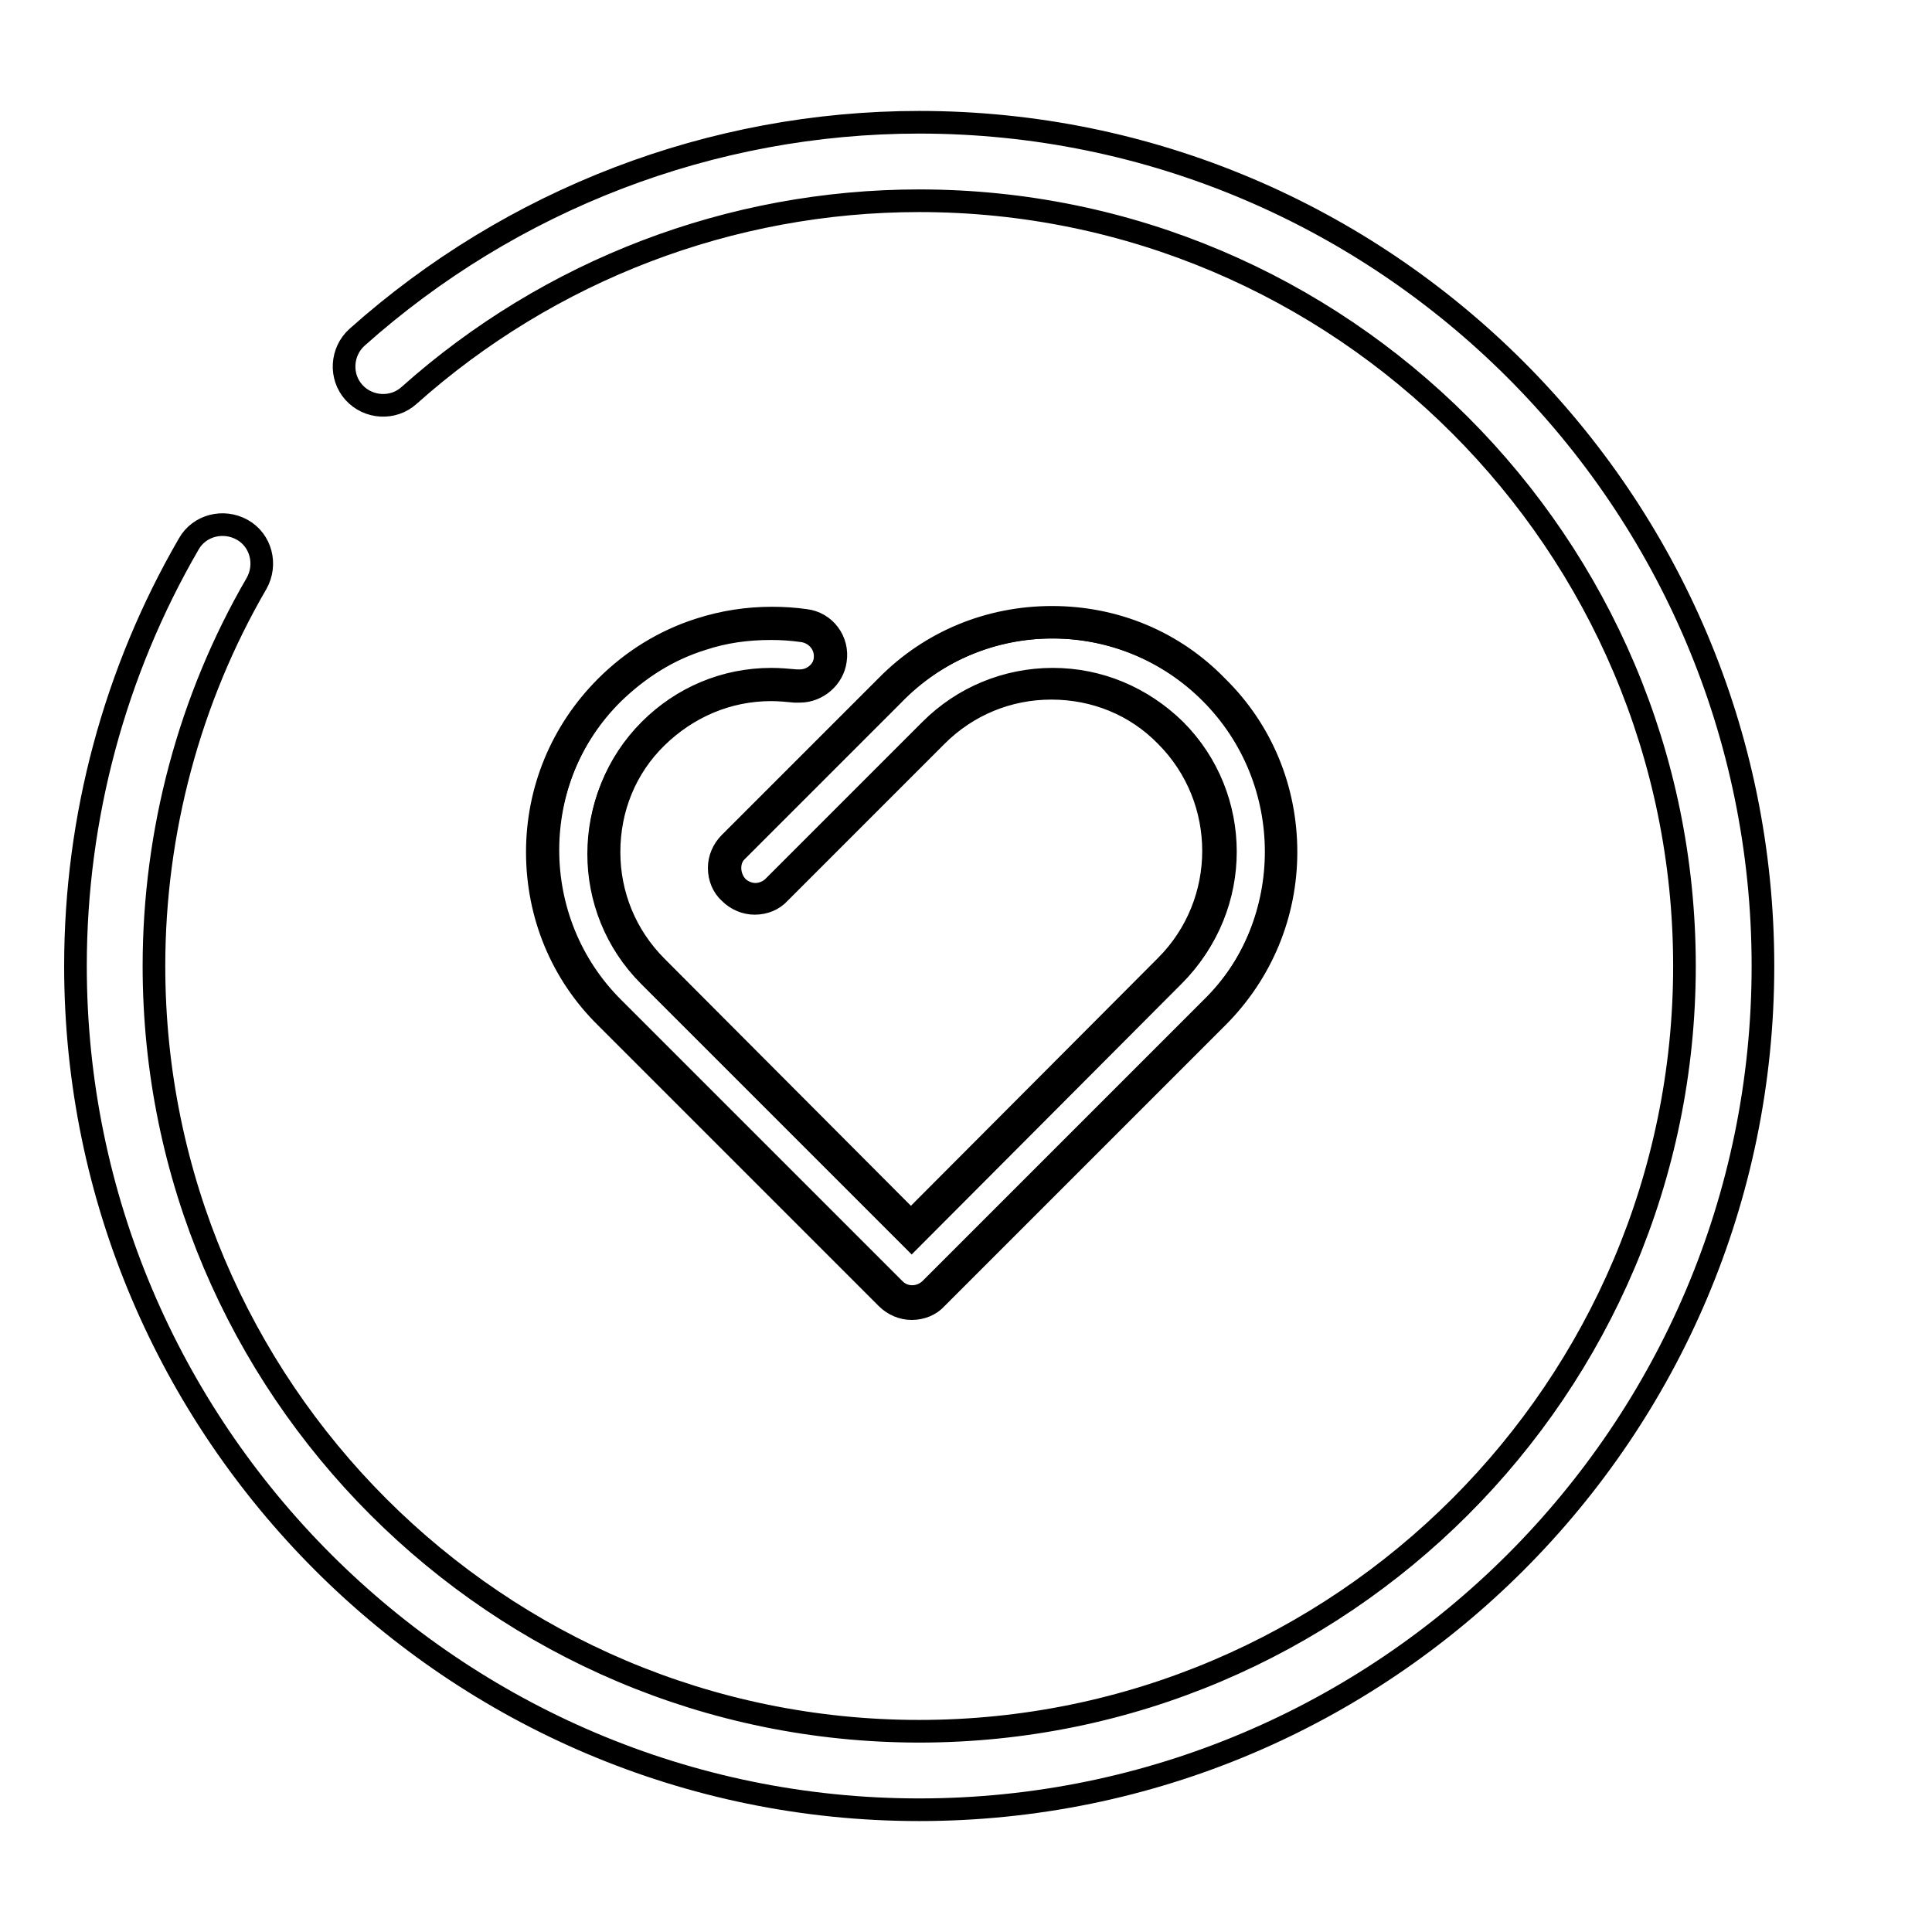
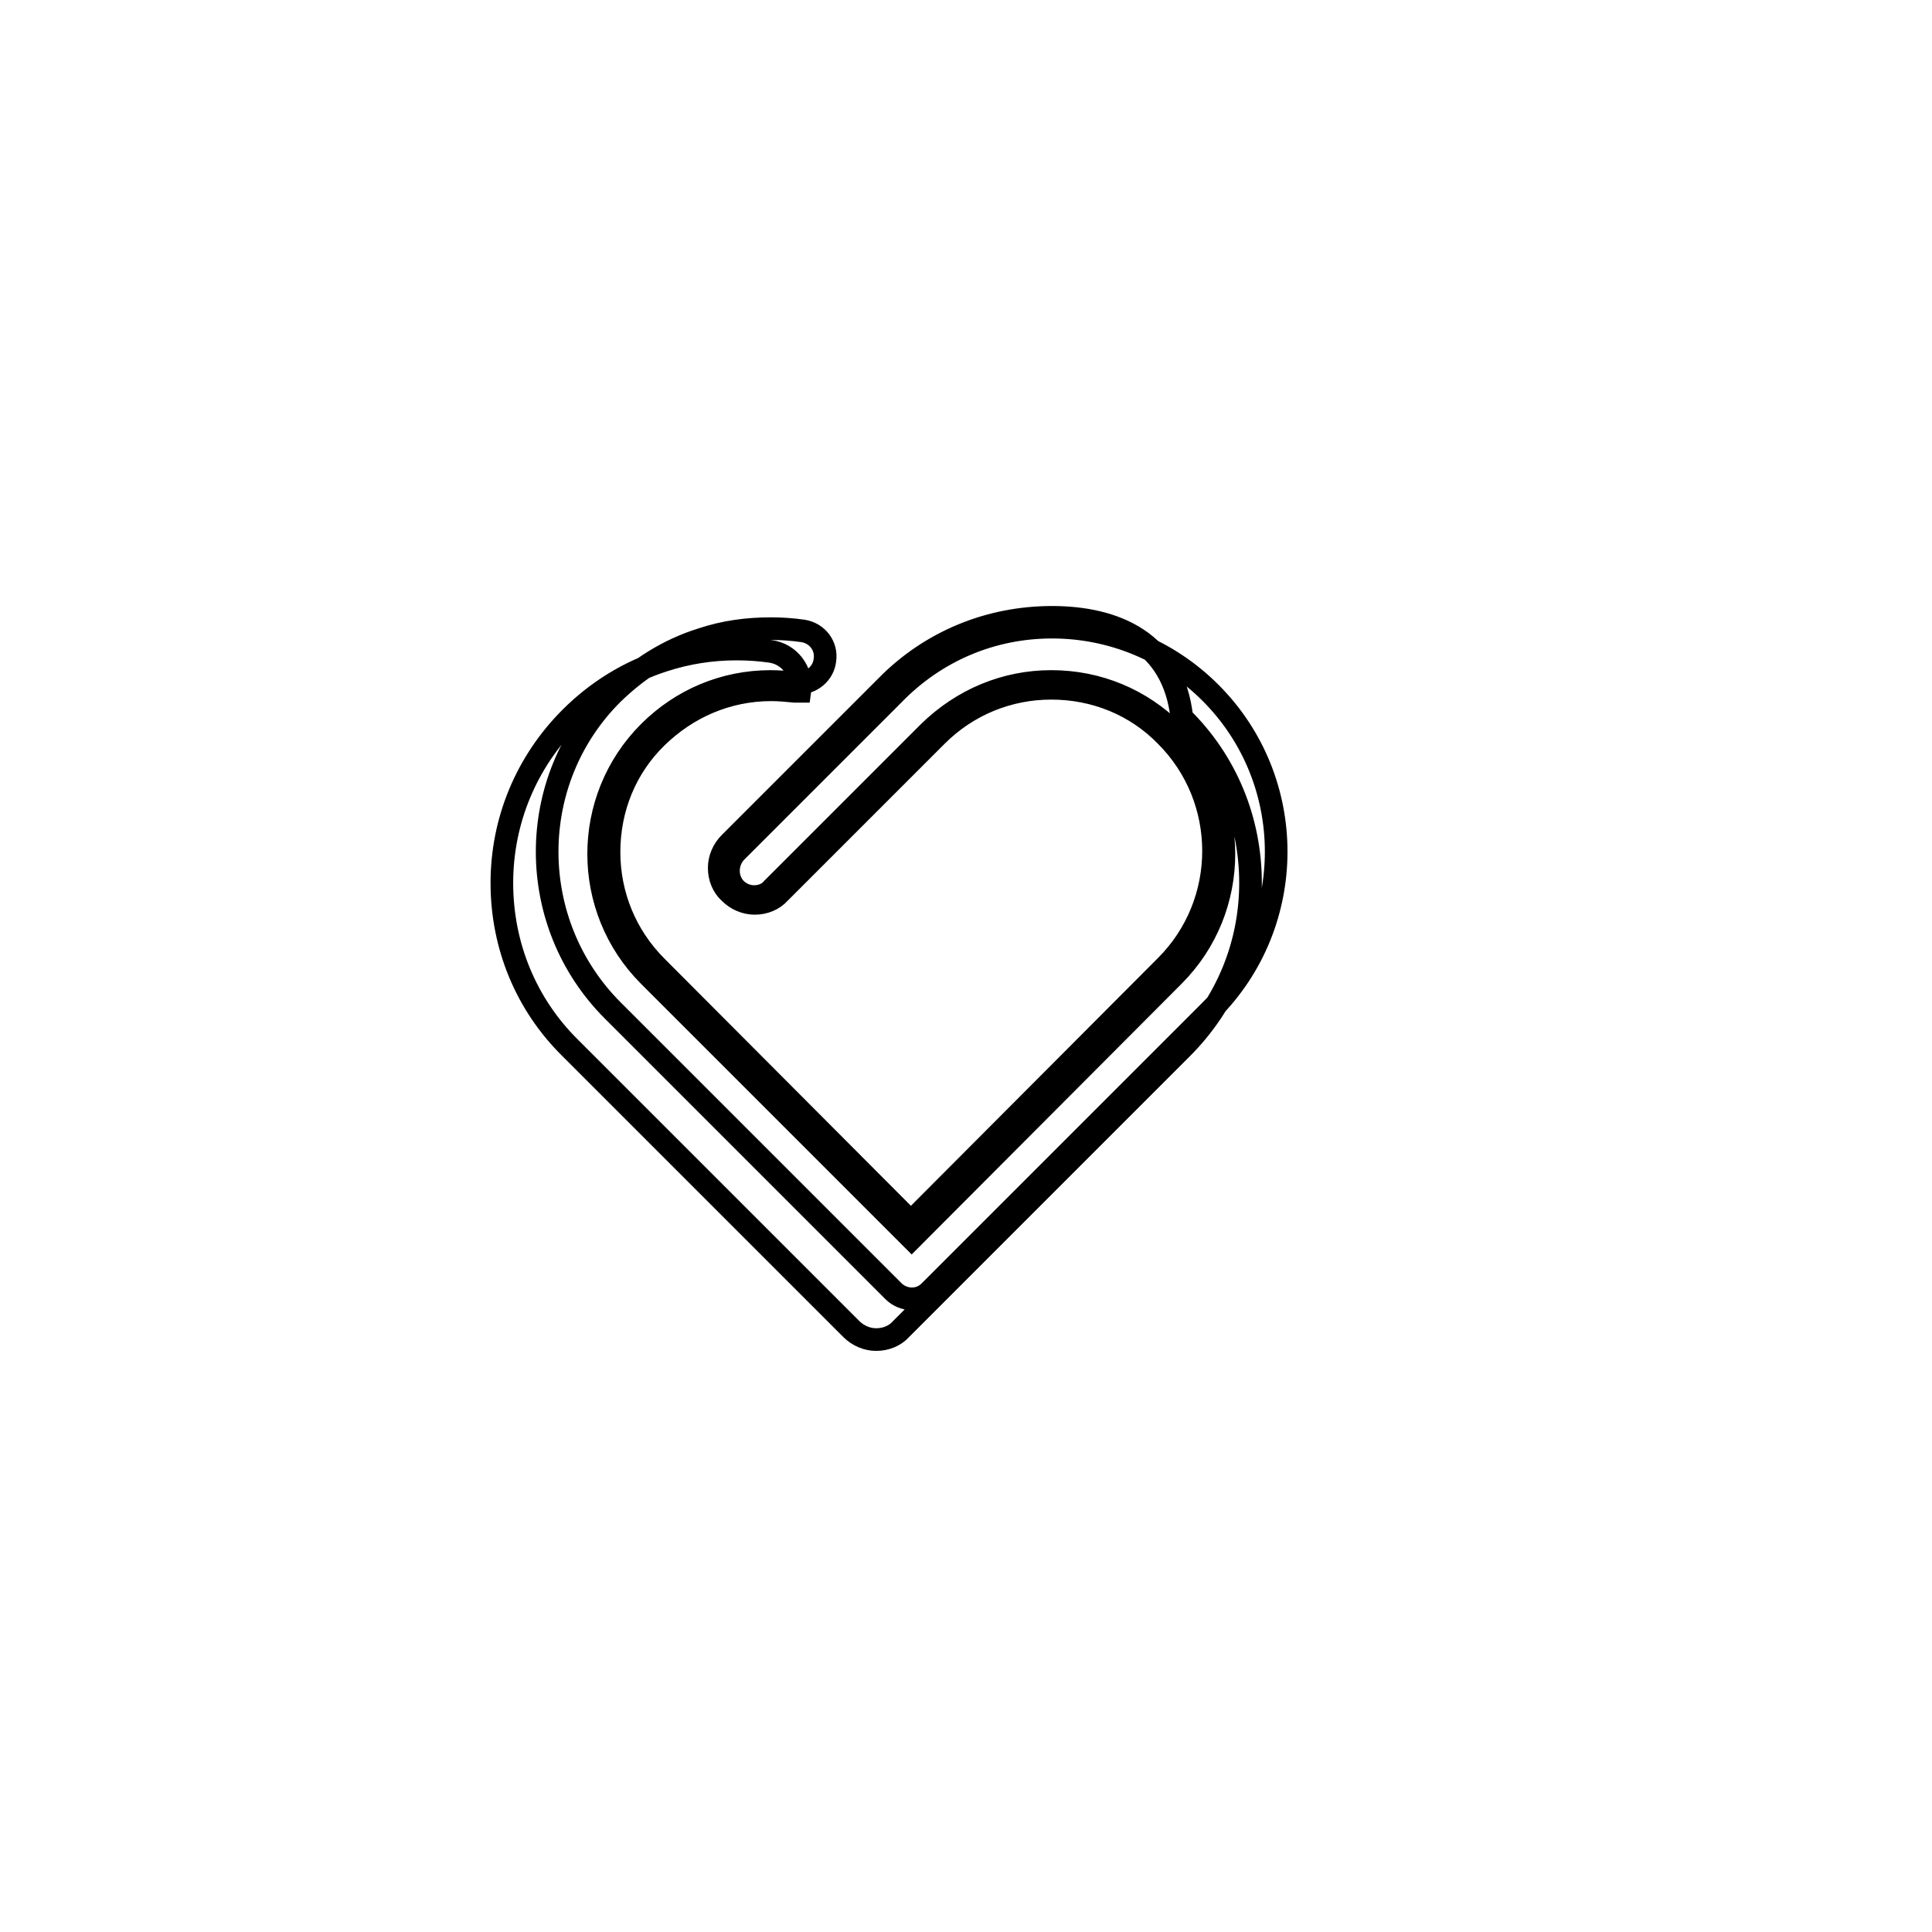
<svg xmlns="http://www.w3.org/2000/svg" version="1.1" x="0px" y="0px" viewBox="0 0 256 256" enable-background="new 0 0 256 256" xml:space="preserve">
  <g>
    <g>
-       <path stroke-width="3" fill-opacity="0" stroke="#000000" d="M246,224" />
-       <path stroke-width="3" fill-opacity="0" stroke="#000000" d="M121.8,239.8C60.2,239.8,10,189.6,10,128c0-19.7,5.2-39,15-55.9c1.4-2.5,4.6-3.3,7.1-1.9c2.5,1.4,3.3,4.6,1.9,7.1c-8.9,15.3-13.6,32.9-13.6,50.7c0,55.9,45.5,101.4,101.4,101.4c55.9,0,101.4-45.5,101.4-101.4c0-55.9-45.5-101.4-101.4-101.4c-25,0-49,9.2-67.6,25.8c-2.1,1.9-5.4,1.7-7.3-0.4c-1.9-2.1-1.7-5.4,0.4-7.3c20.5-18.3,47-28.5,74.5-28.5c61.6,0,111.8,50.1,111.8,111.8S183.4,239.8,121.8,239.8z" />
-       <path stroke-width="3" fill-opacity="0" stroke="#000000" d="M160.5,91.8c-5.6-5.6-13.1-8.7-21-8.7s-15.4,3.1-21,8.7l-20.8,20.8c-1.3,1.3-1.3,3.5,0,4.9c0.6,0.6,1.5,1,2.4,1s1.8-0.4,2.4-1l20.8-20.8c4.3-4.3,10.1-6.7,16.2-6.7c6.1,0,11.8,2.4,16.2,6.7c8.9,8.9,8.9,23.4,0,32.3l-34.7,34.8L86.1,129c-8.9-8.9-8.9-23.4,0-32.3c4.3-4.3,10-6.7,16.1-6.7c1.1,0,2.2,0.1,3.3,0.2c0.2,0,0.3,0,0.5,0c1.7,0,3.2-1.3,3.4-3c0.3-1.9-1.1-3.6-2.9-3.9c-1.4-0.2-2.8-0.3-4.2-0.3c-3.2,0-6.2,0.5-9.2,1.4c-4.5,1.4-8.5,3.9-11.8,7.2c-11.6,11.6-11.6,30.5,0,42l37.2,37.2c0.7,0.7,1.5,1,2.4,1c0.9,0,1.8-0.4,2.4-1l37.2-37.2C172.1,122.3,172.1,103.4,160.5,91.8z" />
-       <path stroke-width="3" fill-opacity="0" stroke="#000000" d="M139.4,83.1c7.9,0,15.4,3.1,21,8.7c11.6,11.6,11.6,30.5,0,42.1l-37.2,37.2c-0.7,0.7-1.5,1-2.4,1c-0.9,0-1.8-0.4-2.4-1l-37.2-37.2c-11.6-11.6-11.6-30.5,0-42c3.4-3.3,7.3-5.8,11.8-7.2c3-1,6-1.4,9.2-1.4c1.4,0,2.8,0.1,4.2,0.3c1.9,0.3,3.2,2,2.9,3.9c-0.2,1.7-1.7,3-3.4,3c-0.2,0-0.3,0-0.5,0c-1.1-0.1-2.2-0.2-3.3-0.2c-6.1,0-11.8,2.4-16.1,6.7c-8.9,8.9-8.9,23.4,0,32.3l34.8,34.8l34.7-34.8c8.9-8.9,8.9-23.4,0-32.3c-4.3-4.3-10-6.7-16.2-6.7c-6.1,0-11.8,2.4-16.2,6.7l-20.8,20.8c-0.6,0.7-1.5,1-2.4,1s-1.8-0.4-2.4-1c-1.3-1.3-1.3-3.5,0-4.9l20.8-20.8C124,86.2,131.5,83.1,139.4,83.1 M139.4,81.8c-8.3,0-16.1,3.2-21.9,9.1l-20.8,20.8c-0.9,0.9-1.4,2.1-1.4,3.3c0,1.3,0.5,2.5,1.4,3.3c0.9,0.9,2.1,1.4,3.3,1.4c1.3,0,2.5-0.5,3.3-1.4l20.8-20.8c4.1-4.1,9.5-6.3,15.2-6.3c5.8,0,11.2,2.2,15.2,6.3c8.4,8.4,8.4,22.1,0,30.5l-33.8,33.9L87,128.1c-4.1-4.1-6.3-9.5-6.3-15.2c0-5.8,2.2-11.2,6.3-15.2s9.4-6.3,15.2-6.3c1,0,2.1,0.1,3.1,0.2c0.2,0,0.5,0,0.7,0c2.3,0,4.4-1.8,4.7-4.1c0.4-2.6-1.4-5-4-5.3c-1.4-0.2-2.9-0.3-4.4-0.3c-3.3,0-6.5,0.5-9.6,1.5c-4.7,1.5-8.9,4.1-12.4,7.6c-5.9,5.9-9.1,13.7-9.1,21.9c0,8.3,3.2,16.1,9.1,21.9l37.2,37.2c0.9,0.9,2.1,1.4,3.3,1.4c1.3,0,2.5-0.5,3.3-1.4l37.2-37.2c5.9-5.9,9.1-13.7,9.1-21.9c0-8.3-3.2-16.1-9.1-21.9C155.5,85,147.7,81.8,139.4,81.8L139.4,81.8z" />
+       <path stroke-width="3" fill-opacity="0" stroke="#000000" d="M139.4,83.1c7.9,0,15.4,3.1,21,8.7c11.6,11.6,11.6,30.5,0,42.1l-37.2,37.2c-0.7,0.7-1.5,1-2.4,1c-0.9,0-1.8-0.4-2.4-1l-37.2-37.2c-11.6-11.6-11.6-30.5,0-42c3.4-3.3,7.3-5.8,11.8-7.2c3-1,6-1.4,9.2-1.4c1.4,0,2.8,0.1,4.2,0.3c1.9,0.3,3.2,2,2.9,3.9c-0.2,1.7-1.7,3-3.4,3c-0.2,0-0.3,0-0.5,0c-1.1-0.1-2.2-0.2-3.3-0.2c-6.1,0-11.8,2.4-16.1,6.7c-8.9,8.9-8.9,23.4,0,32.3l34.8,34.8l34.7-34.8c8.9-8.9,8.9-23.4,0-32.3c-4.3-4.3-10-6.7-16.2-6.7c-6.1,0-11.8,2.4-16.2,6.7l-20.8,20.8c-0.6,0.7-1.5,1-2.4,1s-1.8-0.4-2.4-1c-1.3-1.3-1.3-3.5,0-4.9l20.8-20.8C124,86.2,131.5,83.1,139.4,83.1 M139.4,81.8c-8.3,0-16.1,3.2-21.9,9.1l-20.8,20.8c-0.9,0.9-1.4,2.1-1.4,3.3c0,1.3,0.5,2.5,1.4,3.3c0.9,0.9,2.1,1.4,3.3,1.4c1.3,0,2.5-0.5,3.3-1.4l20.8-20.8c4.1-4.1,9.5-6.3,15.2-6.3c5.8,0,11.2,2.2,15.2,6.3c8.4,8.4,8.4,22.1,0,30.5l-33.8,33.9L87,128.1c-4.1-4.1-6.3-9.5-6.3-15.2c0-5.8,2.2-11.2,6.3-15.2s9.4-6.3,15.2-6.3c1,0,2.1,0.1,3.1,0.2c0.2,0,0.5,0,0.7,0c0.4-2.6-1.4-5-4-5.3c-1.4-0.2-2.9-0.3-4.4-0.3c-3.3,0-6.5,0.5-9.6,1.5c-4.7,1.5-8.9,4.1-12.4,7.6c-5.9,5.9-9.1,13.7-9.1,21.9c0,8.3,3.2,16.1,9.1,21.9l37.2,37.2c0.9,0.9,2.1,1.4,3.3,1.4c1.3,0,2.5-0.5,3.3-1.4l37.2-37.2c5.9-5.9,9.1-13.7,9.1-21.9c0-8.3-3.2-16.1-9.1-21.9C155.5,85,147.7,81.8,139.4,81.8L139.4,81.8z" />
    </g>
  </g>
</svg>